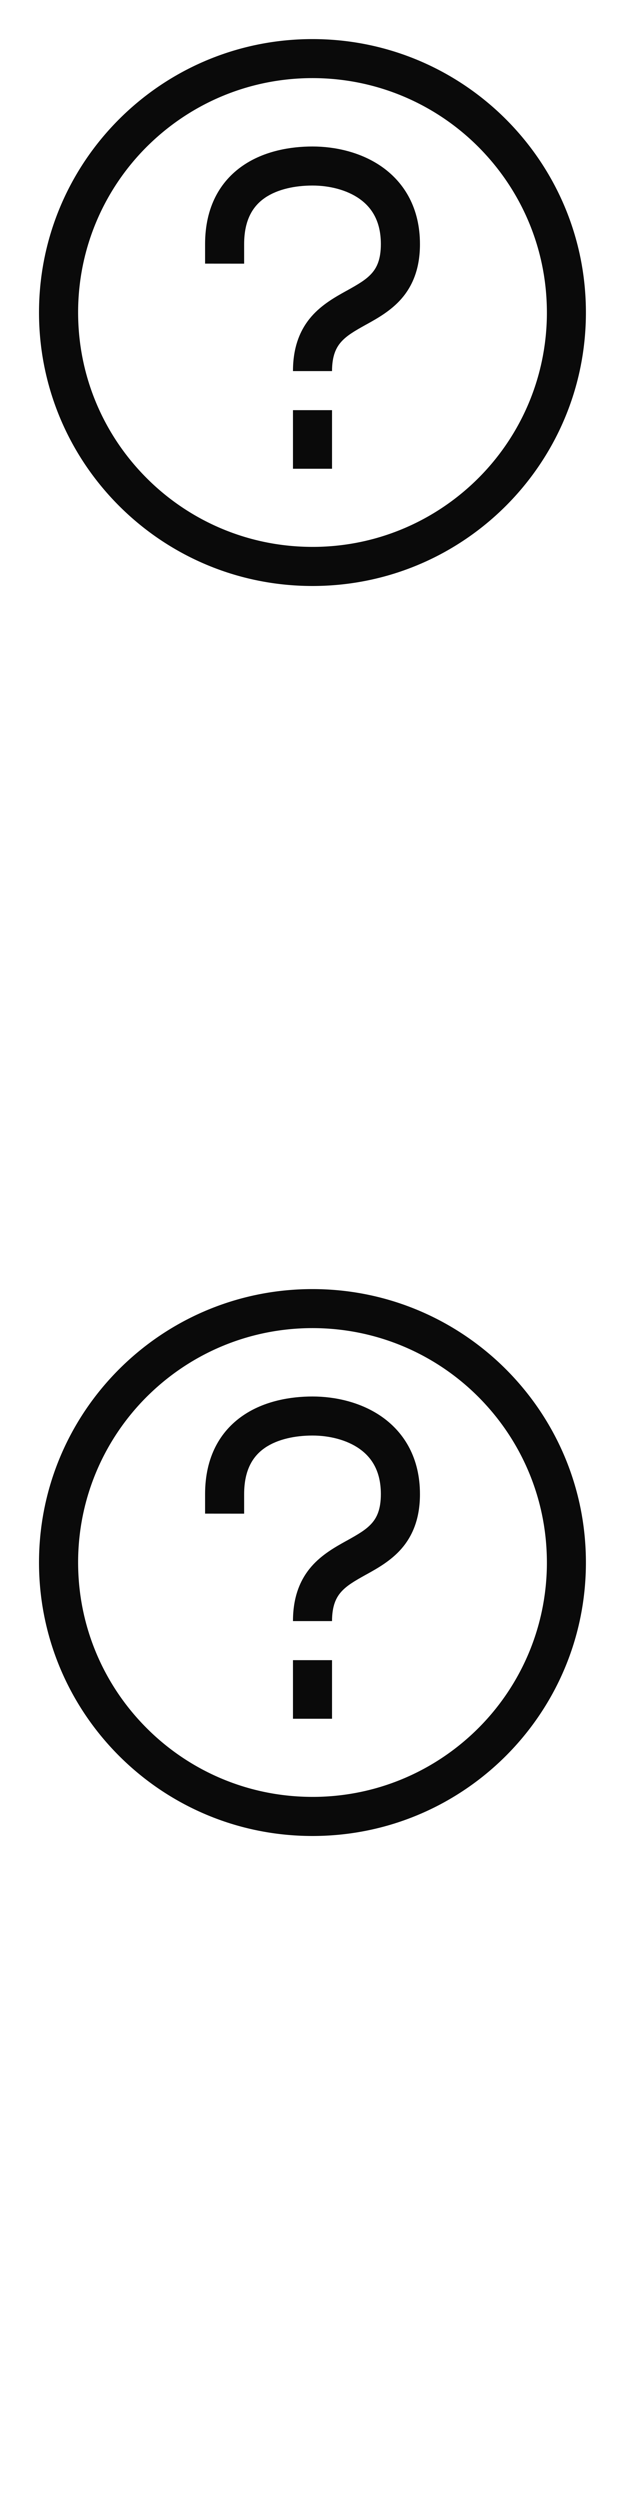
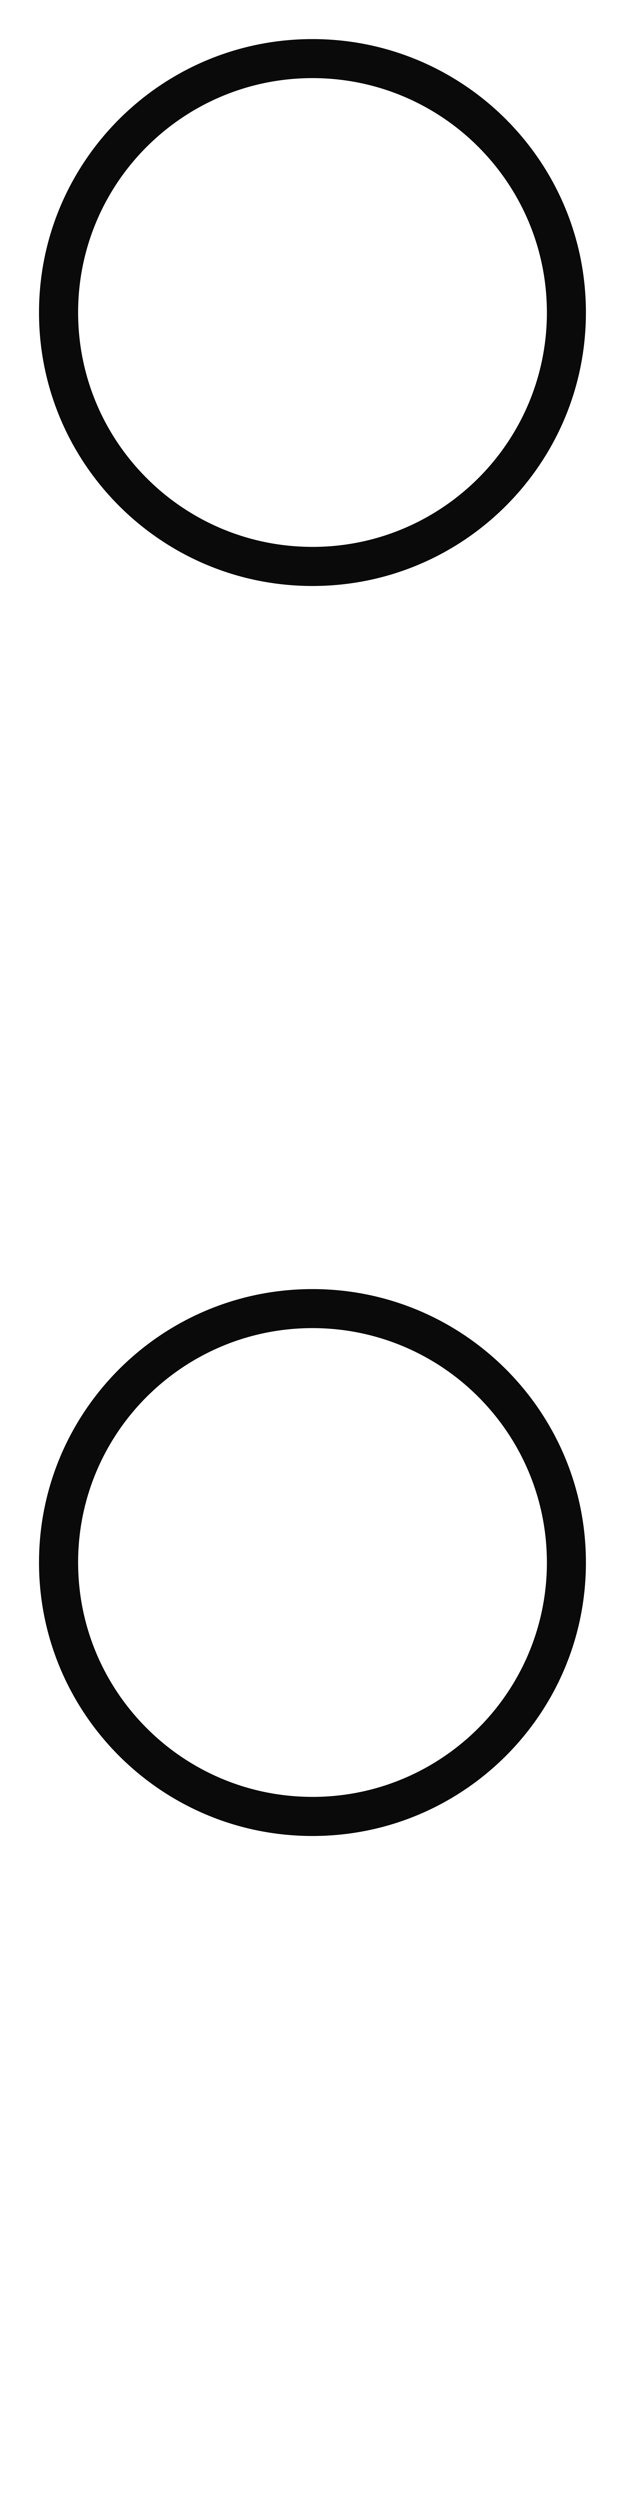
<svg xmlns="http://www.w3.org/2000/svg" width="16" height="64">
  <style>#filled:not(:target){display:none}#filled:target + #default{display:none}</style>
  <defs>
    <symbol id="icon">
-       <path d="M6.25 6.25c0-.644.241-.985.533-1.186C7.105 4.843 7.554 4.75 8 4.75c.429 0 .88.109 1.209.344.306.219.541.567.541 1.156 0 .394-.106.601-.229.742-.144.165-.344.282-.639.446l-.026.014c-.264.147-.612.34-.882.649C7.675 8.445 7.5 8.894 7.5 9.5h1c0-.394.106-.601.229-.742.144-.165.344-.282.639-.446l.026-.014c.264-.147.612-.34.882-.649.299-.344.475-.792.475-1.399 0-.912-.391-1.563-.959-1.969C9.245 3.891 8.571 3.75 8 3.75c-.554 0-1.23.11-1.783.49-.583.401-.967 1.06-.967 2.01v.499l1 .001zM7.5 12v-1.5h1V12z" />
      <path fill-rule="evenodd" d="M8.624 1.028a6.957 6.957 0 0 1 2.621.769 7 7 0 0 1 1.244.833c.32.267.615.563.882.882a7 7 0 0 1 .833 1.244c.192.366.353.752.478 1.153.147.47.246.961.29 1.468a7.1 7.1 0 0 1 0 1.249 6.97 6.97 0 0 1-.29 1.468 6.96 6.96 0 0 1-.478 1.153 7.034 7.034 0 0 1-2.959 2.959 6.96 6.96 0 0 1-1.153.478 6.97 6.97 0 0 1-1.468.29 7.1 7.1 0 0 1-1.249 0 6.97 6.97 0 0 1-1.468-.29 6.96 6.96 0 0 1-1.153-.478 7 7 0 0 1-1.244-.833 7.04 7.04 0 0 1-.882-.882 7 7 0 0 1-.833-1.244 6.96 6.96 0 0 1-.769-2.621 7.1 7.1 0 0 1 0-1.249 6.956 6.956 0 0 1 .769-2.621 7 7 0 0 1 .833-1.244 7.04 7.04 0 0 1 .882-.882 7 7 0 0 1 1.244-.833 6.96 6.96 0 0 1 2.621-.769 7.1 7.1 0 0 1 1.249 0M3.855 3.662a6 6 0 0 0-.098.095c-1.071 1.071-1.739 2.545-1.757 4.175a6 6 0 0 0 .002.228c.039 1.489.62 2.843 1.554 3.871q.188.207.395.397c1.03.943 2.391 1.531 3.888 1.57a6 6 0 0 0 .296.001c1.5-.033 2.863-.617 3.898-1.556a6 6 0 0 0 .395-.393c.948-1.036 1.537-2.406 1.571-3.914a6 6 0 0 0-.001-.296c-.039-1.49-.621-2.844-1.556-3.873a6 6 0 0 0-.393-.395c-1.028-.941-2.386-1.528-3.88-1.57a6 6 0 0 0-.237-.002C6.351 2.018 4.917 2.647 3.855 3.662" clip-rule="evenodd" />
    </symbol>
    <symbol id="icon-filled">
      <path d="M6.5 6.5c0-.568.205-.829.425-.98C7.189 5.338 7.581 5.25 8 5.25c.428 0 .827.084 1.094.256.218.14.406.369.406.869 0 .341-.089.472-.155.544-.101.111-.251.195-.556.347l-.035.017c-.259.129-.65.324-.956.659-.356.389-.548.898-.548 1.557h1.5c0-.341.089-.472.155-.544.101-.111.251-.195.556-.347l.035-.017c.259-.129.65-.324.956-.659.356-.389.548-.898.548-1.557 0-1-.438-1.709-1.094-2.131C9.298 3.854 8.572 3.75 8 3.75c-.581 0-1.314.114-1.925.534C5.42 4.734 5 5.474 5 6.5v.499L6.5 7zM7.25 12v-1.5h1.5V12z" />
-       <path fill-rule="evenodd" d="M14.957 7.216Q15 7.602 15 8c0 .265-.015.527-.043.784a6.95 6.95 0 0 1-.539 2.016 7 7 0 0 1-.785 1.357 7.04 7.04 0 0 1-1.476 1.476 7 7 0 0 1-1.357.785 6.95 6.95 0 0 1-2.016.539A7.1 7.1 0 0 1 8 15c-.265 0-.527-.015-.784-.043A6.95 6.95 0 0 1 5.2 14.418a7 7 0 0 1-1.357-.785 7.04 7.04 0 0 1-1.476-1.476 7 7 0 0 1-.785-1.357 6.95 6.95 0 0 1-.539-2.016A7.1 7.1 0 0 1 1 8c0-.265.015-.527.043-.784A6.95 6.95 0 0 1 1.582 5.2a7 7 0 0 1 .785-1.357 7.04 7.04 0 0 1 1.476-1.476 7 7 0 0 1 1.357-.785 6.95 6.95 0 0 1 2.016-.539A7.1 7.1 0 0 1 8 1c.265 0 .527.015.784.043a6.95 6.95 0 0 1 2.016.539c.483.211.938.475 1.357.785a7.04 7.04 0 0 1 1.476 1.476c.31.419.574.874.785 1.357a6.95 6.95 0 0 1 .539 2.016M8.078 2.501a6 6 0 0 0-.164 0c-2.972.045-5.373 2.448-5.414 5.421a6 6 0 0 0 0.0.164c.045 2.972 2.448 5.372 5.421 5.414Q7.961 13.5 8 13.5q.062 0 .123-.001c2.955-.065 5.335-2.46 5.377-5.42a5.585 5.585 0 0 0-.001-.201c-.065-2.955-2.46-5.335-5.42-5.377" clip-rule="evenodd" />
    </symbol>
  </defs>
  <g id="filled">
    <use x="0" y="0" href="#icon-filled" fill="#0a0a0a" />
    <use x="0" y="16" href="#icon-filled" fill="#fff" />
    <use x="0" y="32" href="#icon-filled" fill="#0a0a0a" />
    <use x="0" y="48" href="#icon-filled" fill="#fff" />
  </g>
  <g id="default">
    <use x="0" y="0" href="#icon" fill="#0a0a0a" />
    <use x="0" y="16" href="#icon" fill="#fff" />
    <use x="0" y="32" href="#icon" fill="#0a0a0a" />
    <use x="0" y="48" href="#icon" fill="#fff" />
  </g>
</svg>